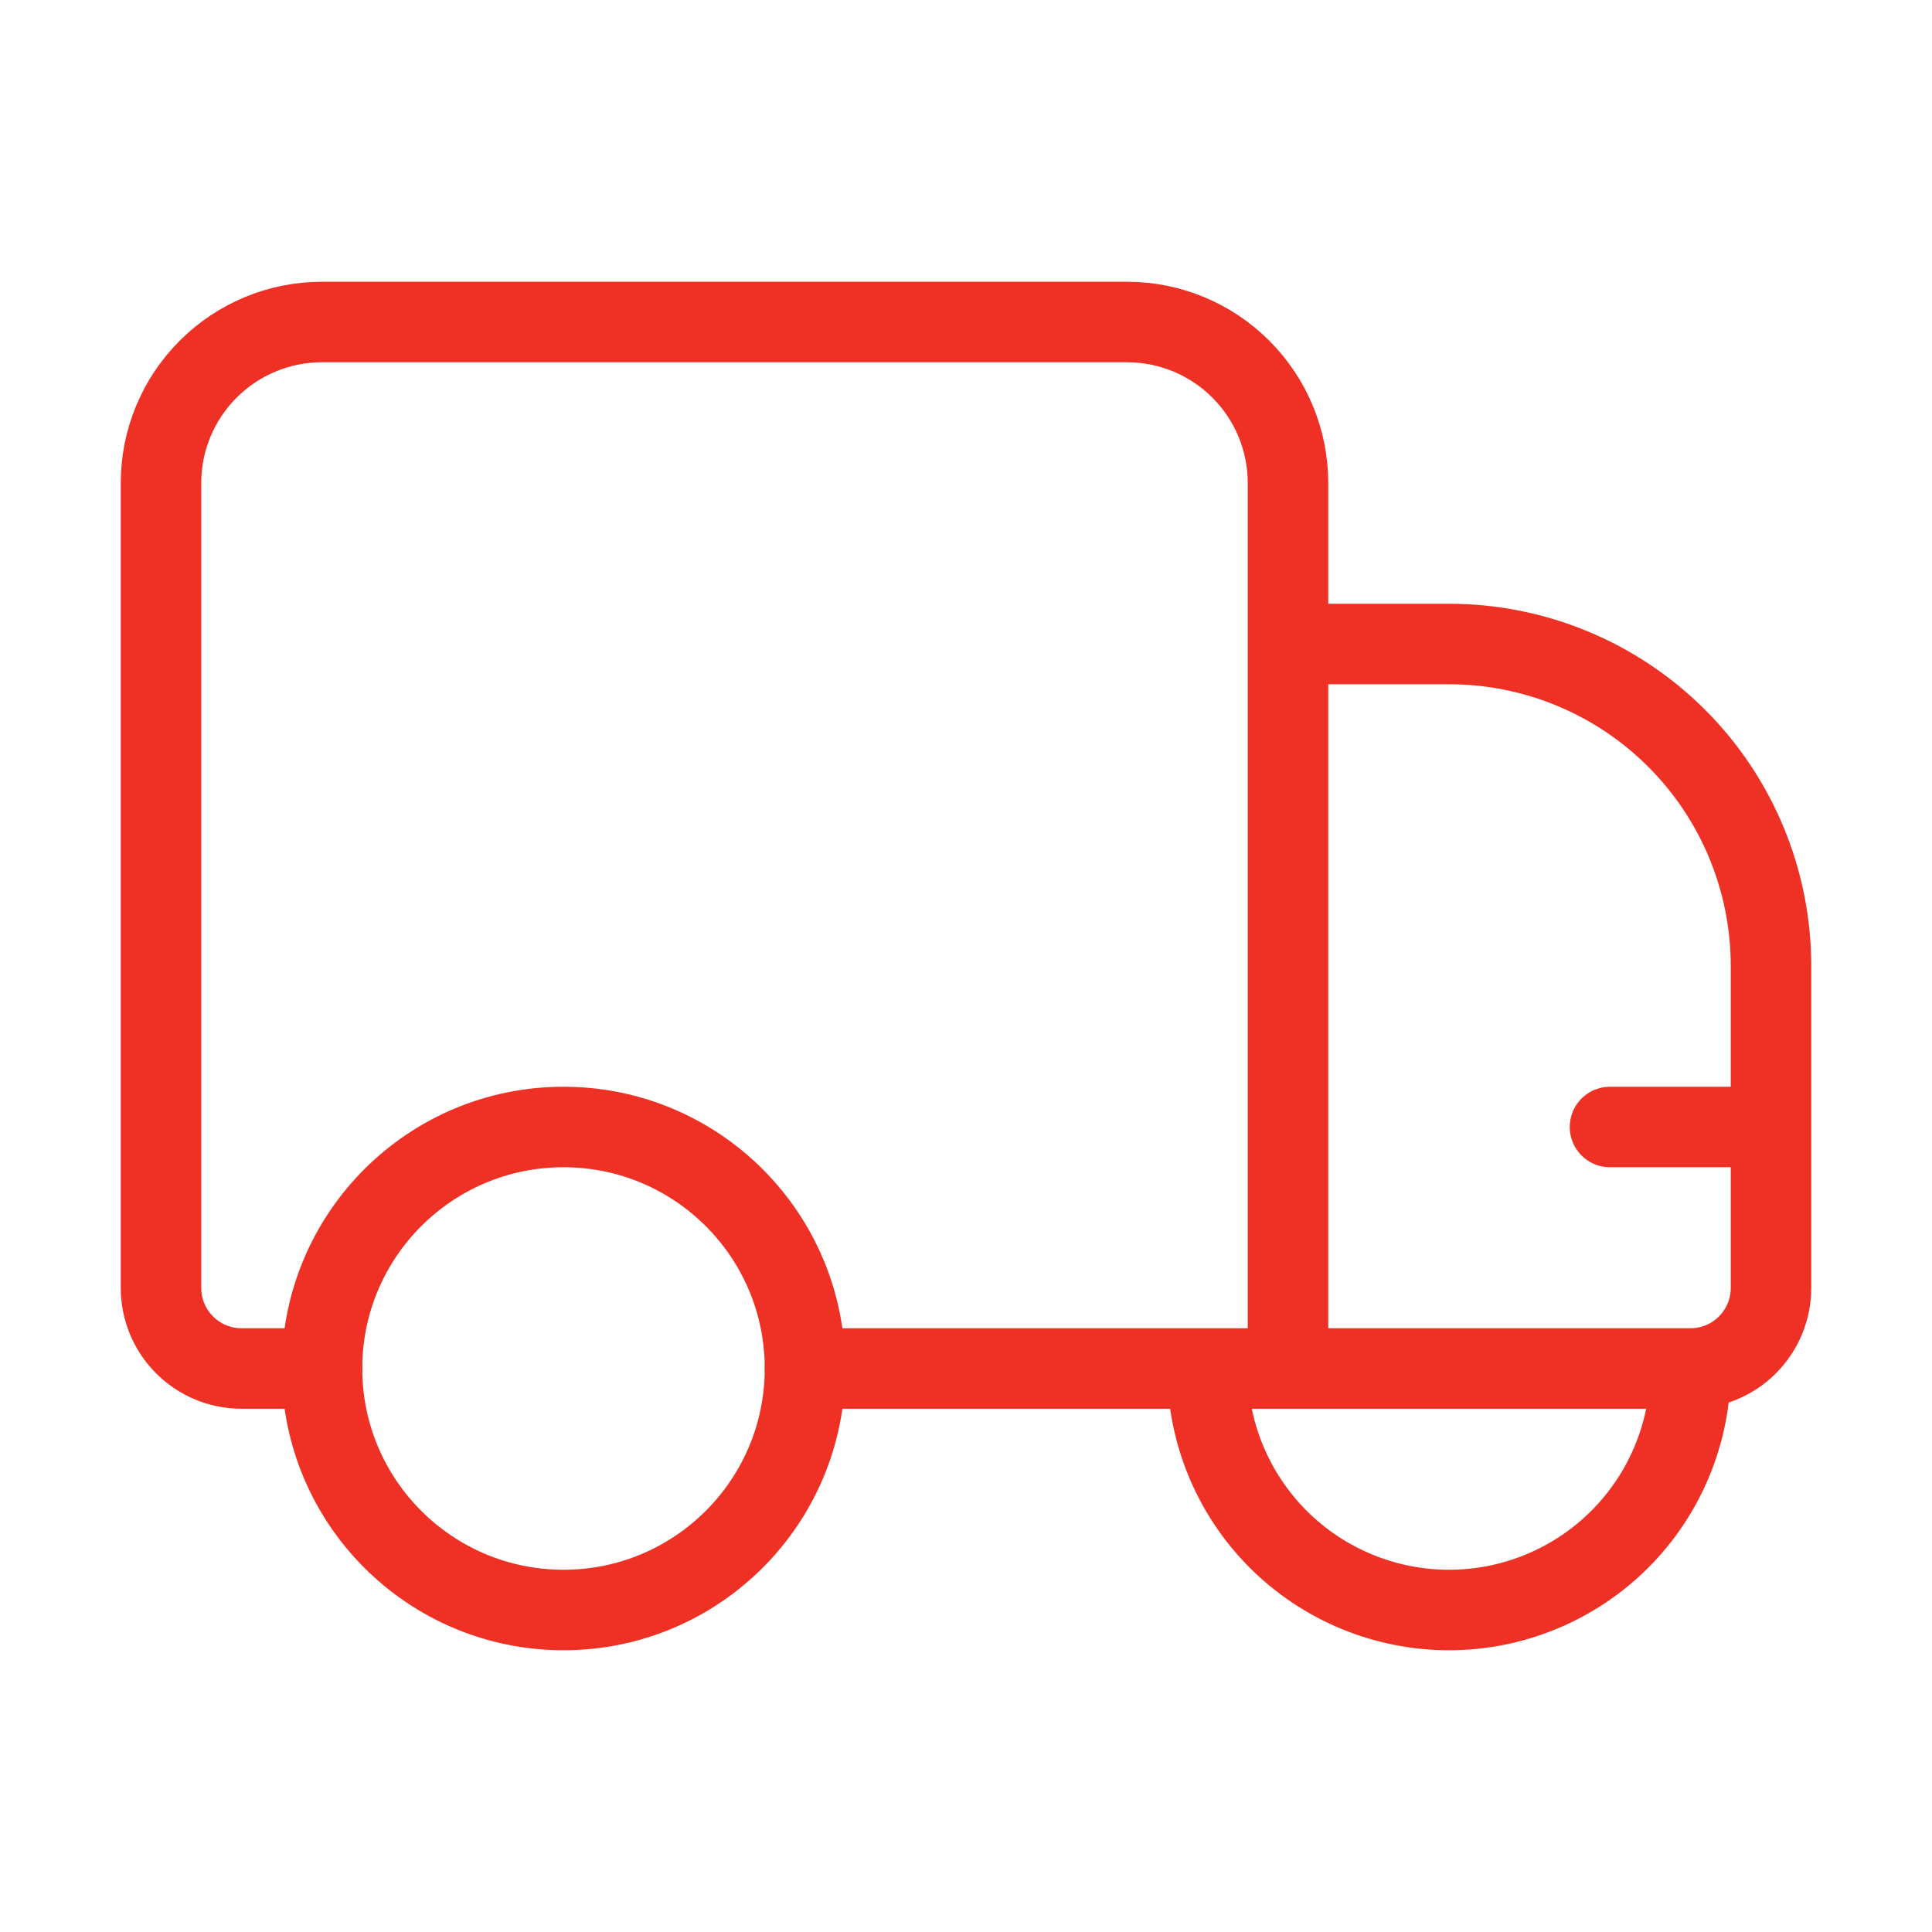
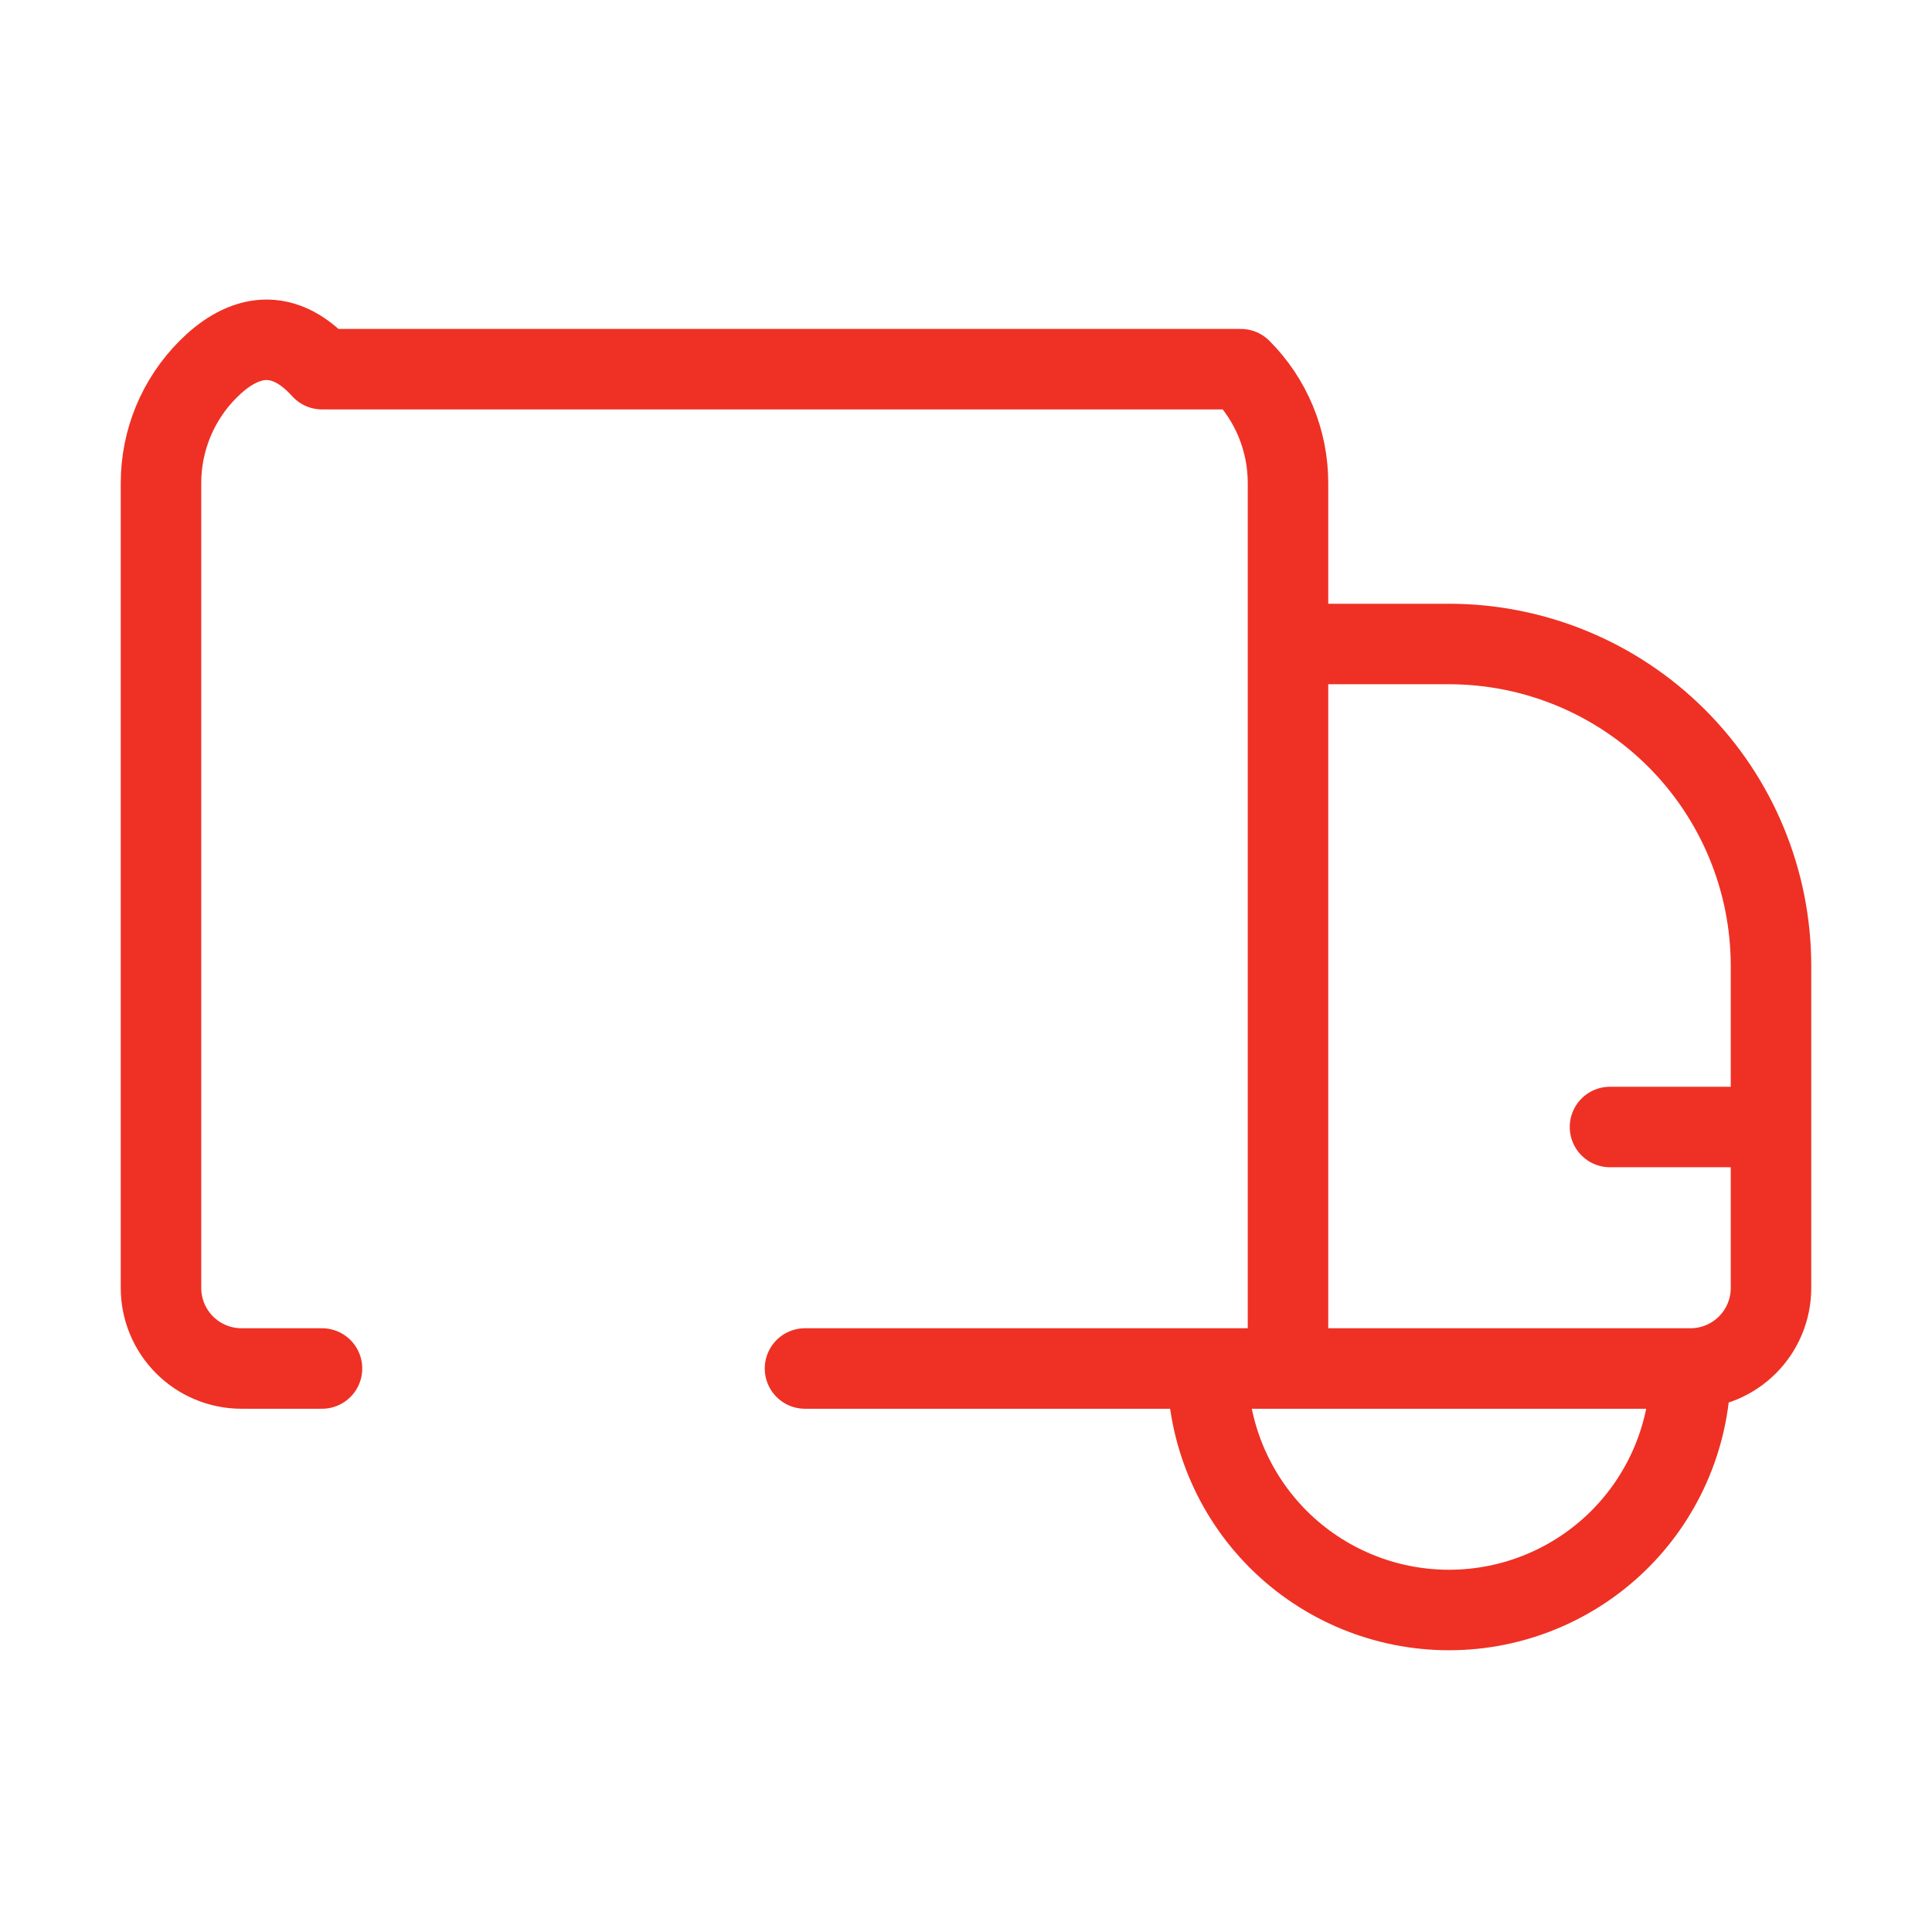
<svg xmlns="http://www.w3.org/2000/svg" width="48" height="48" viewBox="0 0 48 48" fill="none">
-   <path d="M20 34H32V12C32 10.939 31.579 9.922 30.828 9.172C30.078 8.421 29.061 8 28 8H8C6.939 8 5.922 8.421 5.172 9.172C4.421 9.922 4 10.939 4 12V32C4 32.53 4.211 33.039 4.586 33.414C4.961 33.789 5.47 34 6 34H8M44 28H40M44 32V24C44 21.878 43.157 19.843 41.657 18.343C40.157 16.843 38.122 16 36 16H32V34H42C42.53 34 43.039 33.789 43.414 33.414C43.789 33.039 44 32.53 44 32ZM30 34C30 35.591 30.632 37.117 31.757 38.243C32.883 39.368 34.409 40 36 40C37.591 40 39.117 39.368 40.243 38.243C41.368 37.117 42 35.591 42 34H30Z" stroke="#EE3124" stroke-width="2" stroke-linecap="round" stroke-linejoin="round" />
-   <path d="M14 40C17.314 40 20 37.314 20 34C20 30.686 17.314 28 14 28C10.686 28 8 30.686 8 34C8 37.314 10.686 40 14 40Z" stroke="#EE3124" stroke-width="2" stroke-linecap="round" stroke-linejoin="round" />
+   <path d="M20 34H32V12C32 10.939 31.579 9.922 30.828 9.172H8C6.939 8 5.922 8.421 5.172 9.172C4.421 9.922 4 10.939 4 12V32C4 32.53 4.211 33.039 4.586 33.414C4.961 33.789 5.47 34 6 34H8M44 28H40M44 32V24C44 21.878 43.157 19.843 41.657 18.343C40.157 16.843 38.122 16 36 16H32V34H42C42.53 34 43.039 33.789 43.414 33.414C43.789 33.039 44 32.53 44 32ZM30 34C30 35.591 30.632 37.117 31.757 38.243C32.883 39.368 34.409 40 36 40C37.591 40 39.117 39.368 40.243 38.243C41.368 37.117 42 35.591 42 34H30Z" stroke="#EE3124" stroke-width="2" stroke-linecap="round" stroke-linejoin="round" />
</svg>